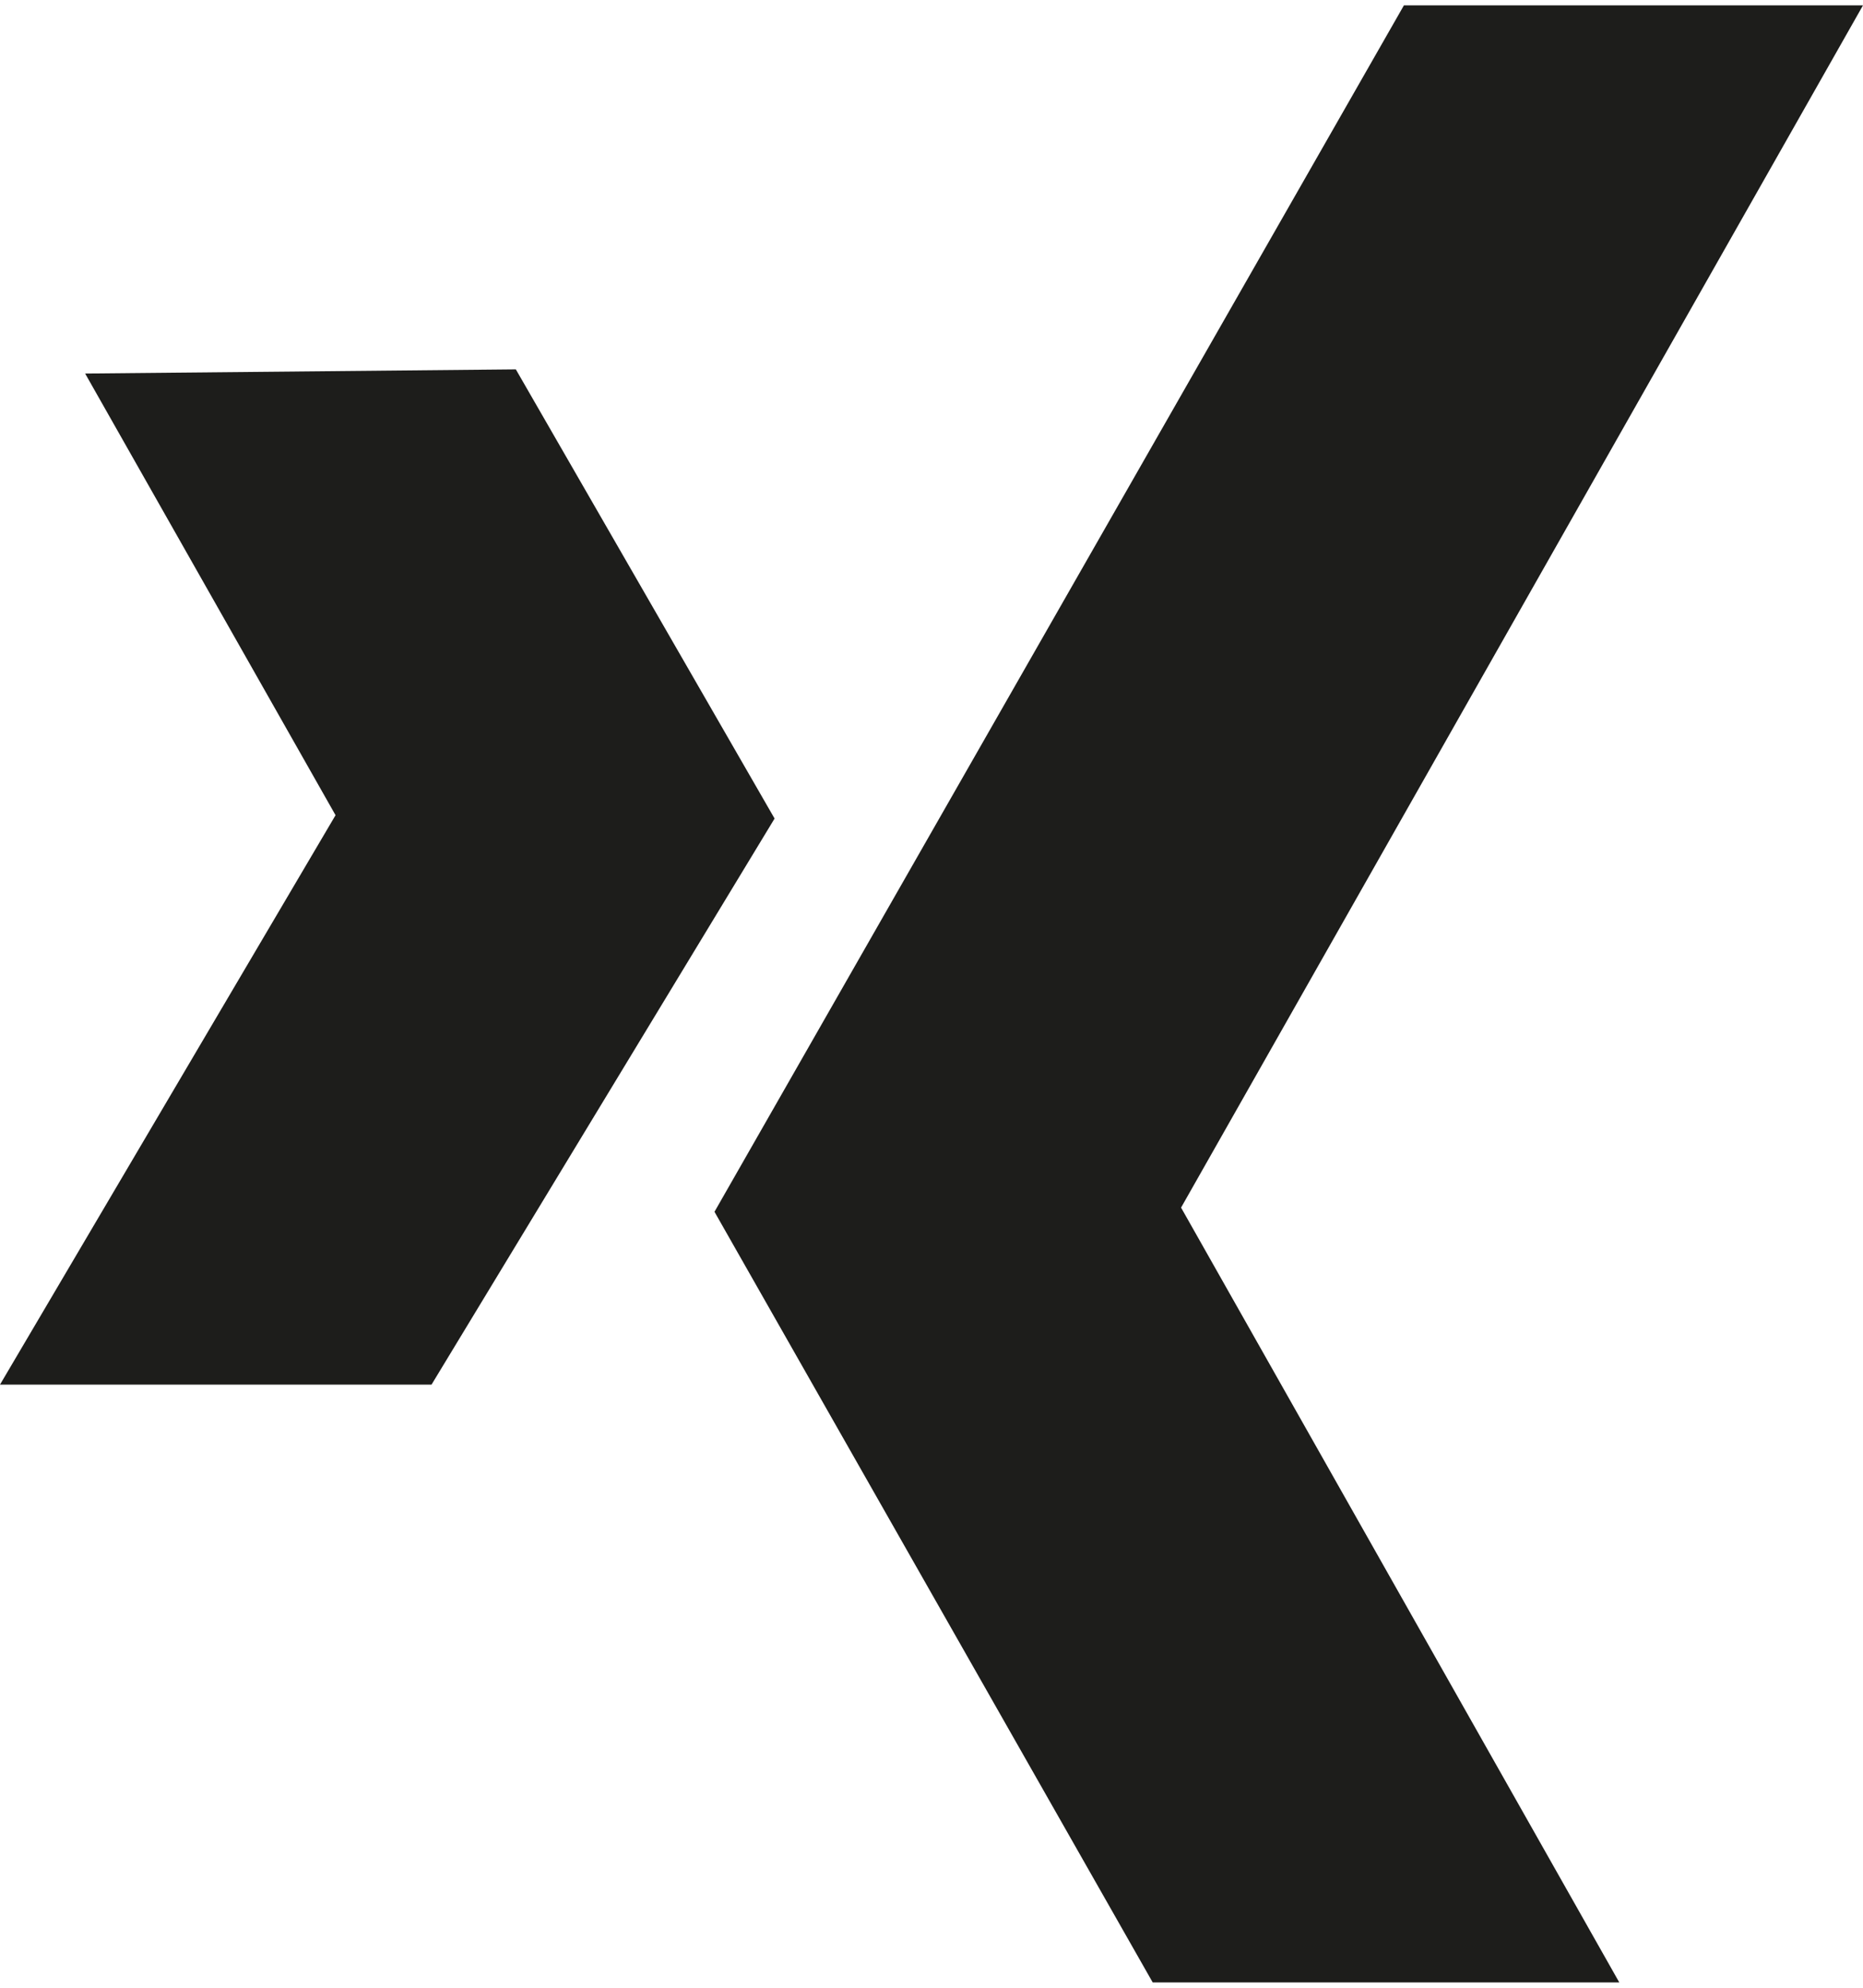
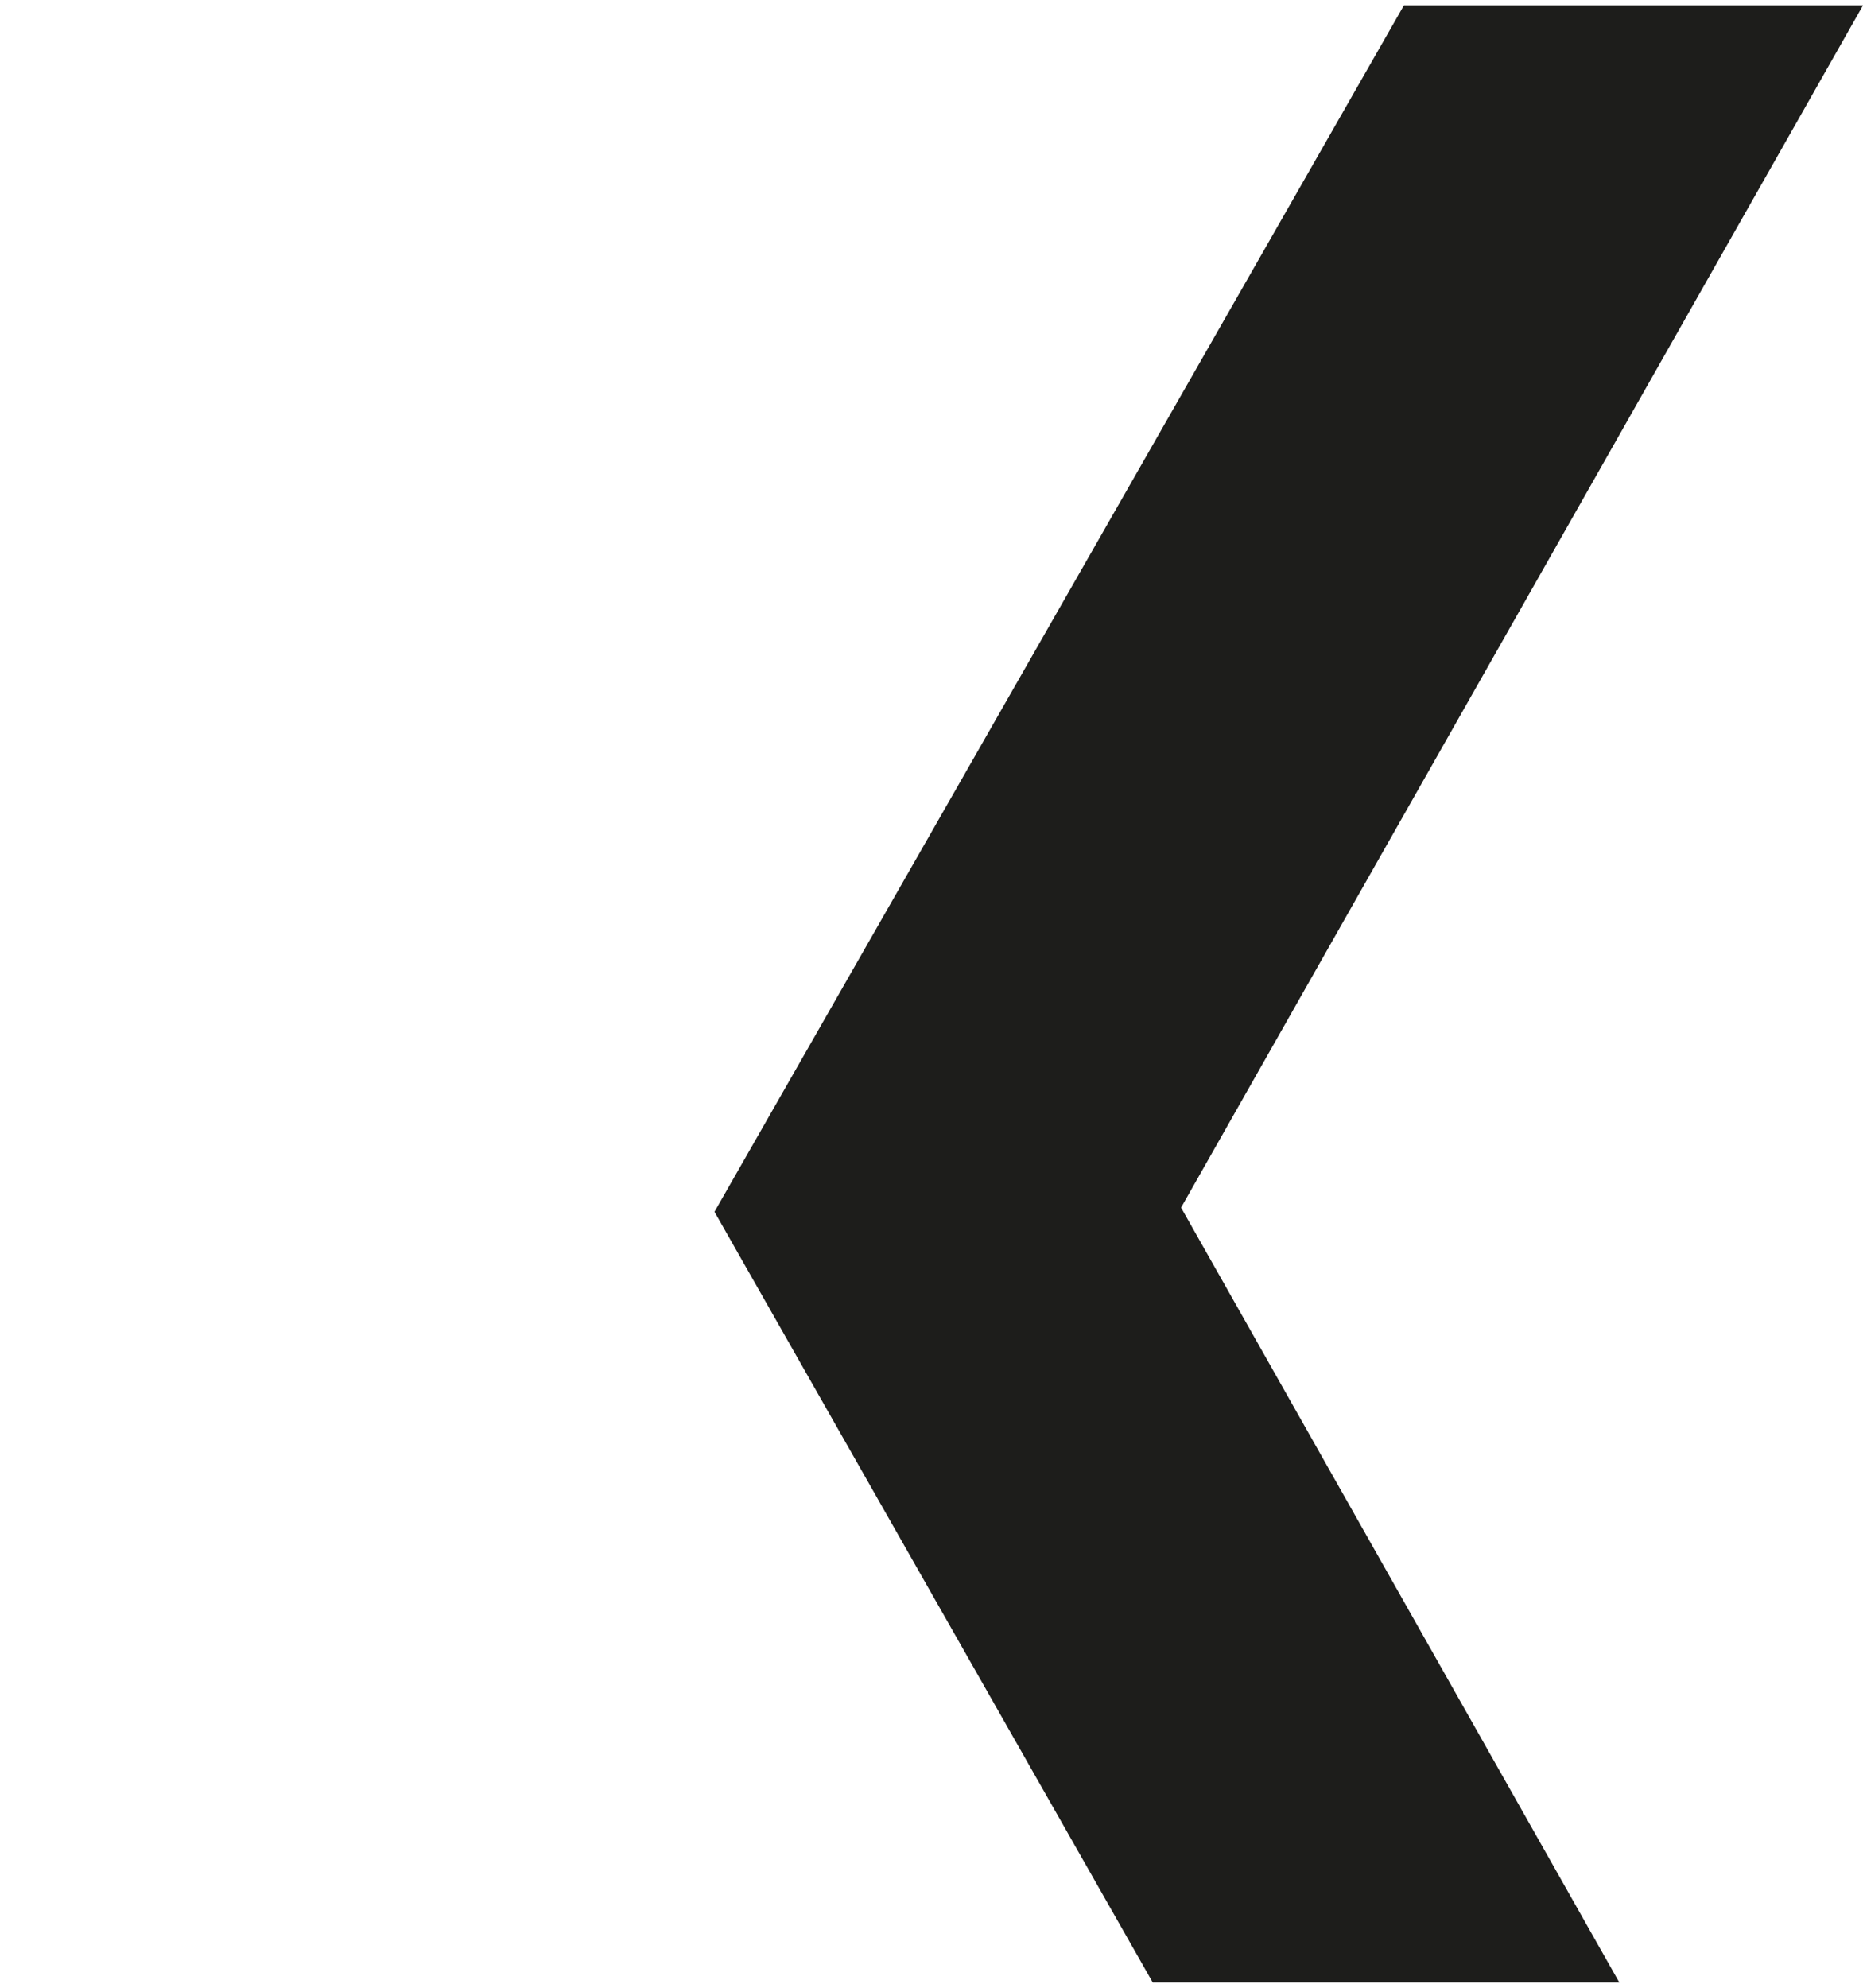
<svg xmlns="http://www.w3.org/2000/svg" id="Ebene_1" data-name="Ebene 1" width="15" height="16" viewBox="0 0 22.32 23.68">
  <defs>
    <style>.cls-1{fill:#1d1d1b;}</style>
  </defs>
-   <polygon class="cls-1" points="1.02 4.41 4.02 9.7 0 16.52 5.17 16.52 9.28 9.74 6.18 4.36 1.02 4.41" />
  <polygon class="cls-1" points="16.82 0 22.32 0 14.15 14.4 19.4 23.68 13.81 23.68 8.56 14.45 16.82 0" />
</svg>